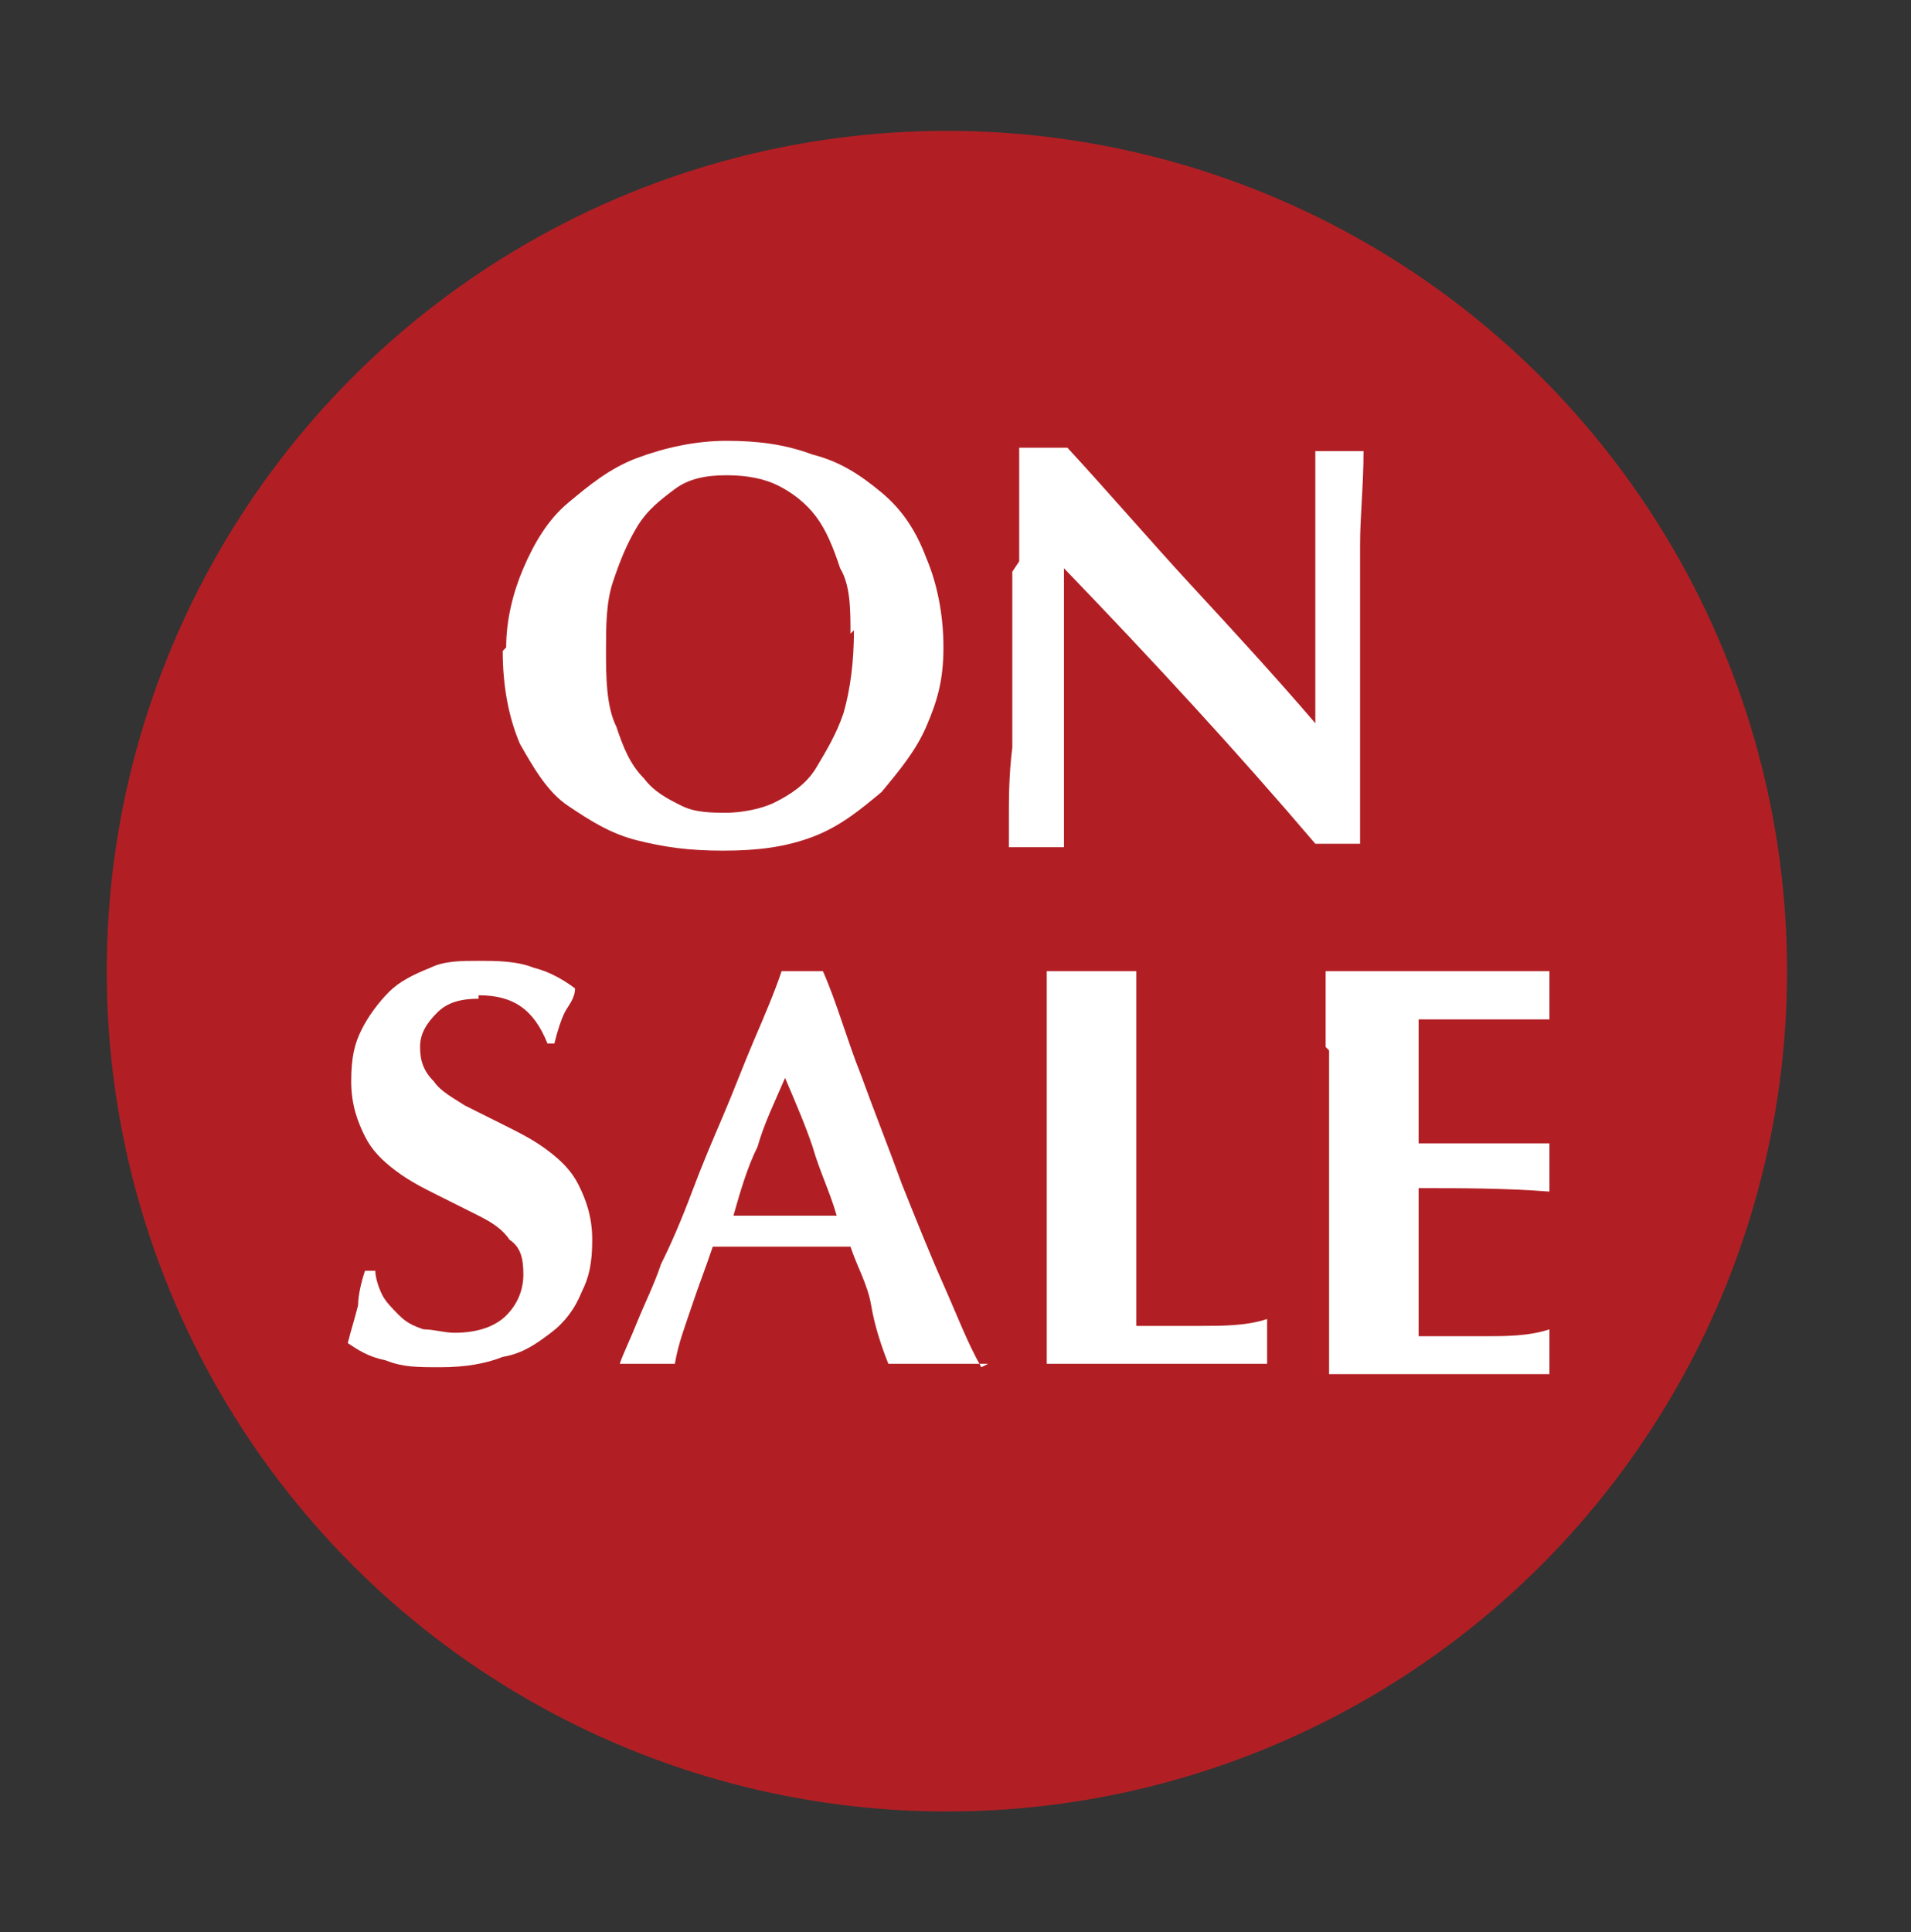
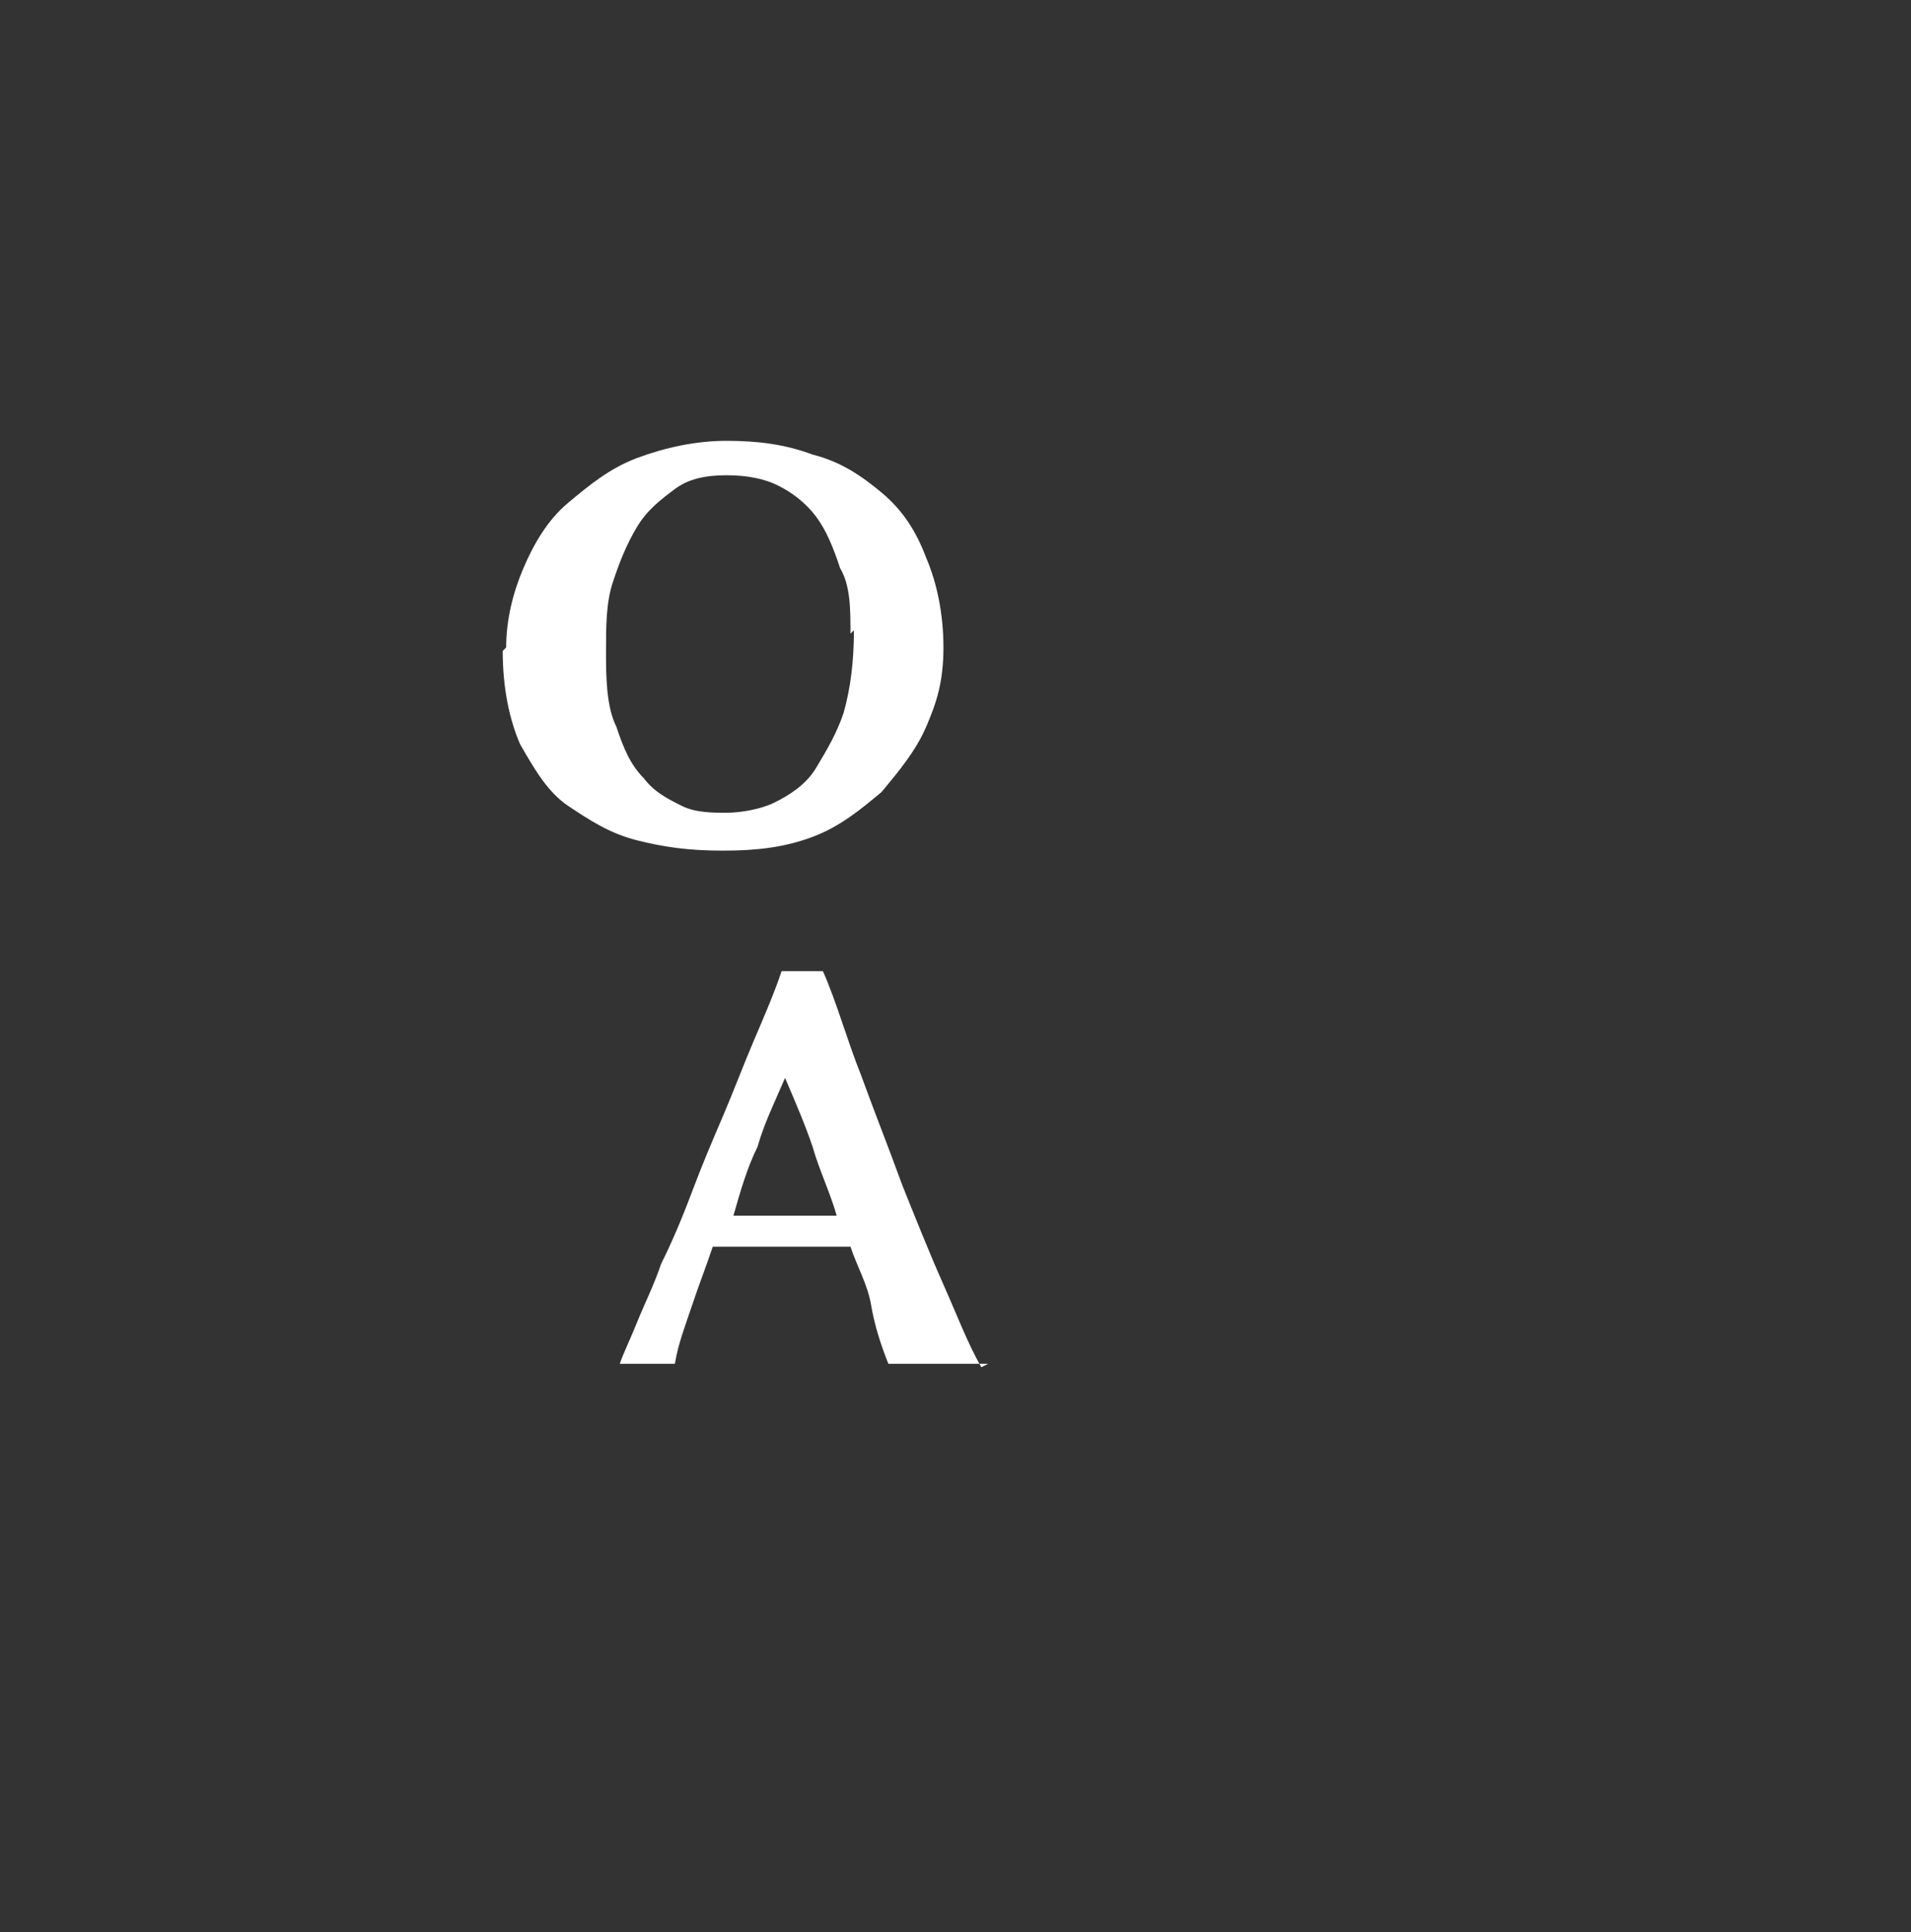
<svg xmlns="http://www.w3.org/2000/svg" version="1.1" viewBox="0 0 55.5 56.1">
  <rect x="0" y="0" width="55.5" height="56.1" fill="#333333" stroke="none" />
  <defs>
    <style>
      .cls-1 {
        fill: #fff;
      }

      .cls-2 {
        fill: #b11f24;
      }
    </style>
  </defs>
  <g>
    <g id="Layer_1">
      <g>
-         <circle class="cls-2" cx="27.5" cy="28.2" r="24.4" />
        <g>
          <path class="cls-1" d="M14.7,18.8c0-.8.2-1.6.5-2.3.3-.7.7-1.4,1.3-1.9.6-.5,1.2-1,2-1.3.8-.3,1.7-.5,2.6-.5s1.7.1,2.5.4c.8.2,1.4.6,2,1.1.6.5,1,1.1,1.3,1.9.3.7.5,1.6.5,2.6s-.2,1.6-.5,2.3c-.3.7-.8,1.3-1.3,1.9-.6.5-1.2,1-2,1.3-.8.3-1.6.4-2.6.4s-1.7-.1-2.5-.3c-.8-.2-1.4-.6-2-1s-1-1.1-1.4-1.8c-.3-.7-.5-1.6-.5-2.7ZM24.7,18.4c0-.7,0-1.4-.3-1.9-.2-.6-.4-1.1-.7-1.5s-.7-.7-1.1-.9c-.4-.2-.9-.3-1.5-.3s-1.1.1-1.5.4c-.4.3-.8.6-1.1,1.1-.3.5-.5,1-.7,1.6-.2.6-.2,1.3-.2,2s0,1.6.3,2.2c.2.6.4,1.1.8,1.5.3.4.7.6,1.1.8s.9.2,1.3.2,1-.1,1.4-.3.9-.5,1.2-1,.6-1,.8-1.6c.2-.7.3-1.5.3-2.4Z" />
-           <path class="cls-1" d="M29.6,16.3c0-.8,0-1.4,0-1.9,0-.5,0-1,0-1.4.3,0,.6,0,.7,0s.4,0,.7,0c1.2,1.3,2.4,2.7,3.6,4,1.2,1.3,2.4,2.6,3.6,4v-3.1c0-.5,0-1.1,0-1.6,0-.5,0-1,0-1.5,0-.4,0-.8,0-1.1s0-.5,0-.6c.3,0,.6,0,.7,0s.4,0,.7,0c0,1-.1,1.9-.1,2.7,0,.8,0,1.6,0,2.3,0,.7,0,1.4,0,2.1,0,.7,0,1.5,0,2.3v2c-.2,0-.4,0-.7,0s-.5,0-.6,0c-2.3-2.7-4.7-5.3-7.3-8,0,.3,0,.6,0,1s0,.6,0,1v1.9c0,.7,0,1.2,0,1.7s0,.9,0,1.2c0,.3,0,.6,0,.8,0,.2,0,.4,0,.5-.1,0-.3,0-.4,0h-.4c-.3,0-.5,0-.8,0,0,0,0-.4,0-.9,0-.5,0-1.2.1-2,0-.8,0-1.6,0-2.5s0-1.8,0-2.6Z" />
-           <path class="cls-1" d="M13.9,29c-.5,0-.9.1-1.2.4-.3.3-.5.6-.5,1s.1.7.4,1c.2.3.6.5.9.7.4.2.8.4,1.2.6.4.2.8.4,1.2.7.4.3.7.6.9,1,.2.4.4.9.4,1.6s-.1,1.1-.3,1.5c-.2.5-.5.9-.9,1.2-.4.3-.8.6-1.4.7-.5.2-1.1.3-1.8.3s-1.1,0-1.6-.2c-.5-.1-.8-.3-1.1-.5.1-.4.2-.7.3-1.1,0-.3.1-.7.2-1h.3c0,.2.1.5.2.7.1.2.3.4.5.6.2.2.4.3.7.4.3,0,.6.1.9.1.7,0,1.2-.2,1.5-.5.3-.3.5-.7.5-1.2s-.1-.8-.4-1c-.2-.3-.5-.5-.9-.7-.4-.2-.8-.4-1.2-.6-.4-.2-.8-.4-1.2-.7s-.7-.6-.9-1c-.2-.4-.4-.9-.4-1.6s.1-1.1.3-1.5c.2-.4.5-.8.8-1.1.3-.3.7-.5,1.2-.7.4-.2.9-.2,1.4-.2s1.1,0,1.6.2c.4.1.8.3,1.2.6,0,.3-.2.5-.3.7s-.2.5-.3.9h-.2c-.4-1-1-1.4-2-1.4Z" />
          <path class="cls-1" d="M28.7,39.6c-.3,0-.5,0-.8,0h-1.4c-.2,0-.5,0-.7,0-.2-.5-.4-1.1-.5-1.7s-.4-1.1-.6-1.7c-.4,0-.7,0-1.1,0-.4,0-.7,0-1.1,0s-.6,0-.9,0c-.3,0-.6,0-.9,0-.2.6-.4,1.1-.6,1.7s-.4,1.1-.5,1.7c-.1,0-.3,0-.4,0h-.8c-.1,0-.3,0-.4,0,.1-.3.3-.7.5-1.2s.5-1.1.7-1.7c.3-.6.6-1.3.9-2.1s.6-1.5.9-2.2.6-1.5.9-2.2c.3-.7.6-1.4.8-2,.1,0,.2,0,.3,0s.2,0,.3,0,.2,0,.3,0,.2,0,.3,0c.4.9.7,2,1.1,3,.4,1.1.8,2.1,1.2,3.2.4,1,.8,2,1.2,2.9.4.9.7,1.7,1.1,2.4ZM22.8,31.3c-.3.7-.6,1.3-.8,2-.3.6-.5,1.3-.7,2h3c-.2-.7-.5-1.3-.7-2-.2-.6-.5-1.3-.8-2Z" />
-           <path class="cls-1" d="M30.4,30.4c0-.7,0-1.4,0-2.2.2,0,.4,0,.6,0s.5,0,.7,0,.5,0,.7,0,.4,0,.6,0c0,.7,0,1.4,0,2.2,0,.7,0,1.5,0,2.5v2.3c0,.6,0,1.2,0,1.8,0,.6,0,1.1,0,1.5.6,0,1.3,0,1.9,0,.6,0,1.3,0,1.9-.2,0,.1,0,.2,0,.3,0,0,0,.2,0,.4s0,.3,0,.4c0,0,0,.2,0,.2-.3,0-.7,0-1.1,0-.4,0-1,0-1.8,0h-2.6c-.2,0-.4,0-.6,0-.1,0-.2,0-.3,0,0-.7,0-1.4,0-2.1,0-.7,0-1.5,0-2.5v-2.3c0-.9,0-1.7,0-2.5Z" />
-           <path class="cls-1" d="M38.5,30.4c0-.7,0-1.4,0-2.2.5,0,1,0,1.5,0,.5,0,1,0,1.5,0,.8,0,1.5,0,2.2,0,.6,0,1.1,0,1.3,0,0,.2,0,.4,0,.7s0,.3,0,.4c0,0,0,.2,0,.3-.3,0-.7,0-1.1,0-.4,0-.8,0-1.1,0-.4,0-.7,0-1,0s-.5,0-.6,0c0,.6,0,1.2,0,1.8,0,.6,0,1.2,0,1.8.7,0,1.4,0,2,0,.6,0,1.2,0,1.8,0,0,.2,0,.3,0,.4,0,0,0,.2,0,.3s0,.2,0,.3,0,.2,0,.4c-1.3-.1-2.5-.1-3.8-.1,0,.4,0,.7,0,1.1,0,.4,0,.7,0,1.1,0,.7,0,1.4,0,2.1.6,0,1.3,0,1.9,0,.6,0,1.3,0,1.9-.2,0,.1,0,.2,0,.3,0,0,0,.2,0,.4s0,.3,0,.4c0,0,0,.2,0,.2-.3,0-.7,0-1.1,0-.4,0-1,0-1.8,0h-2.6c-.2,0-.4,0-.6,0-.1,0-.2,0-.3,0,0-.7,0-1.4,0-2.1,0-.7,0-1.5,0-2.5v-2.3c0-.9,0-1.7,0-2.5Z" />
        </g>
      </g>
    </g>
  </g>
</svg>